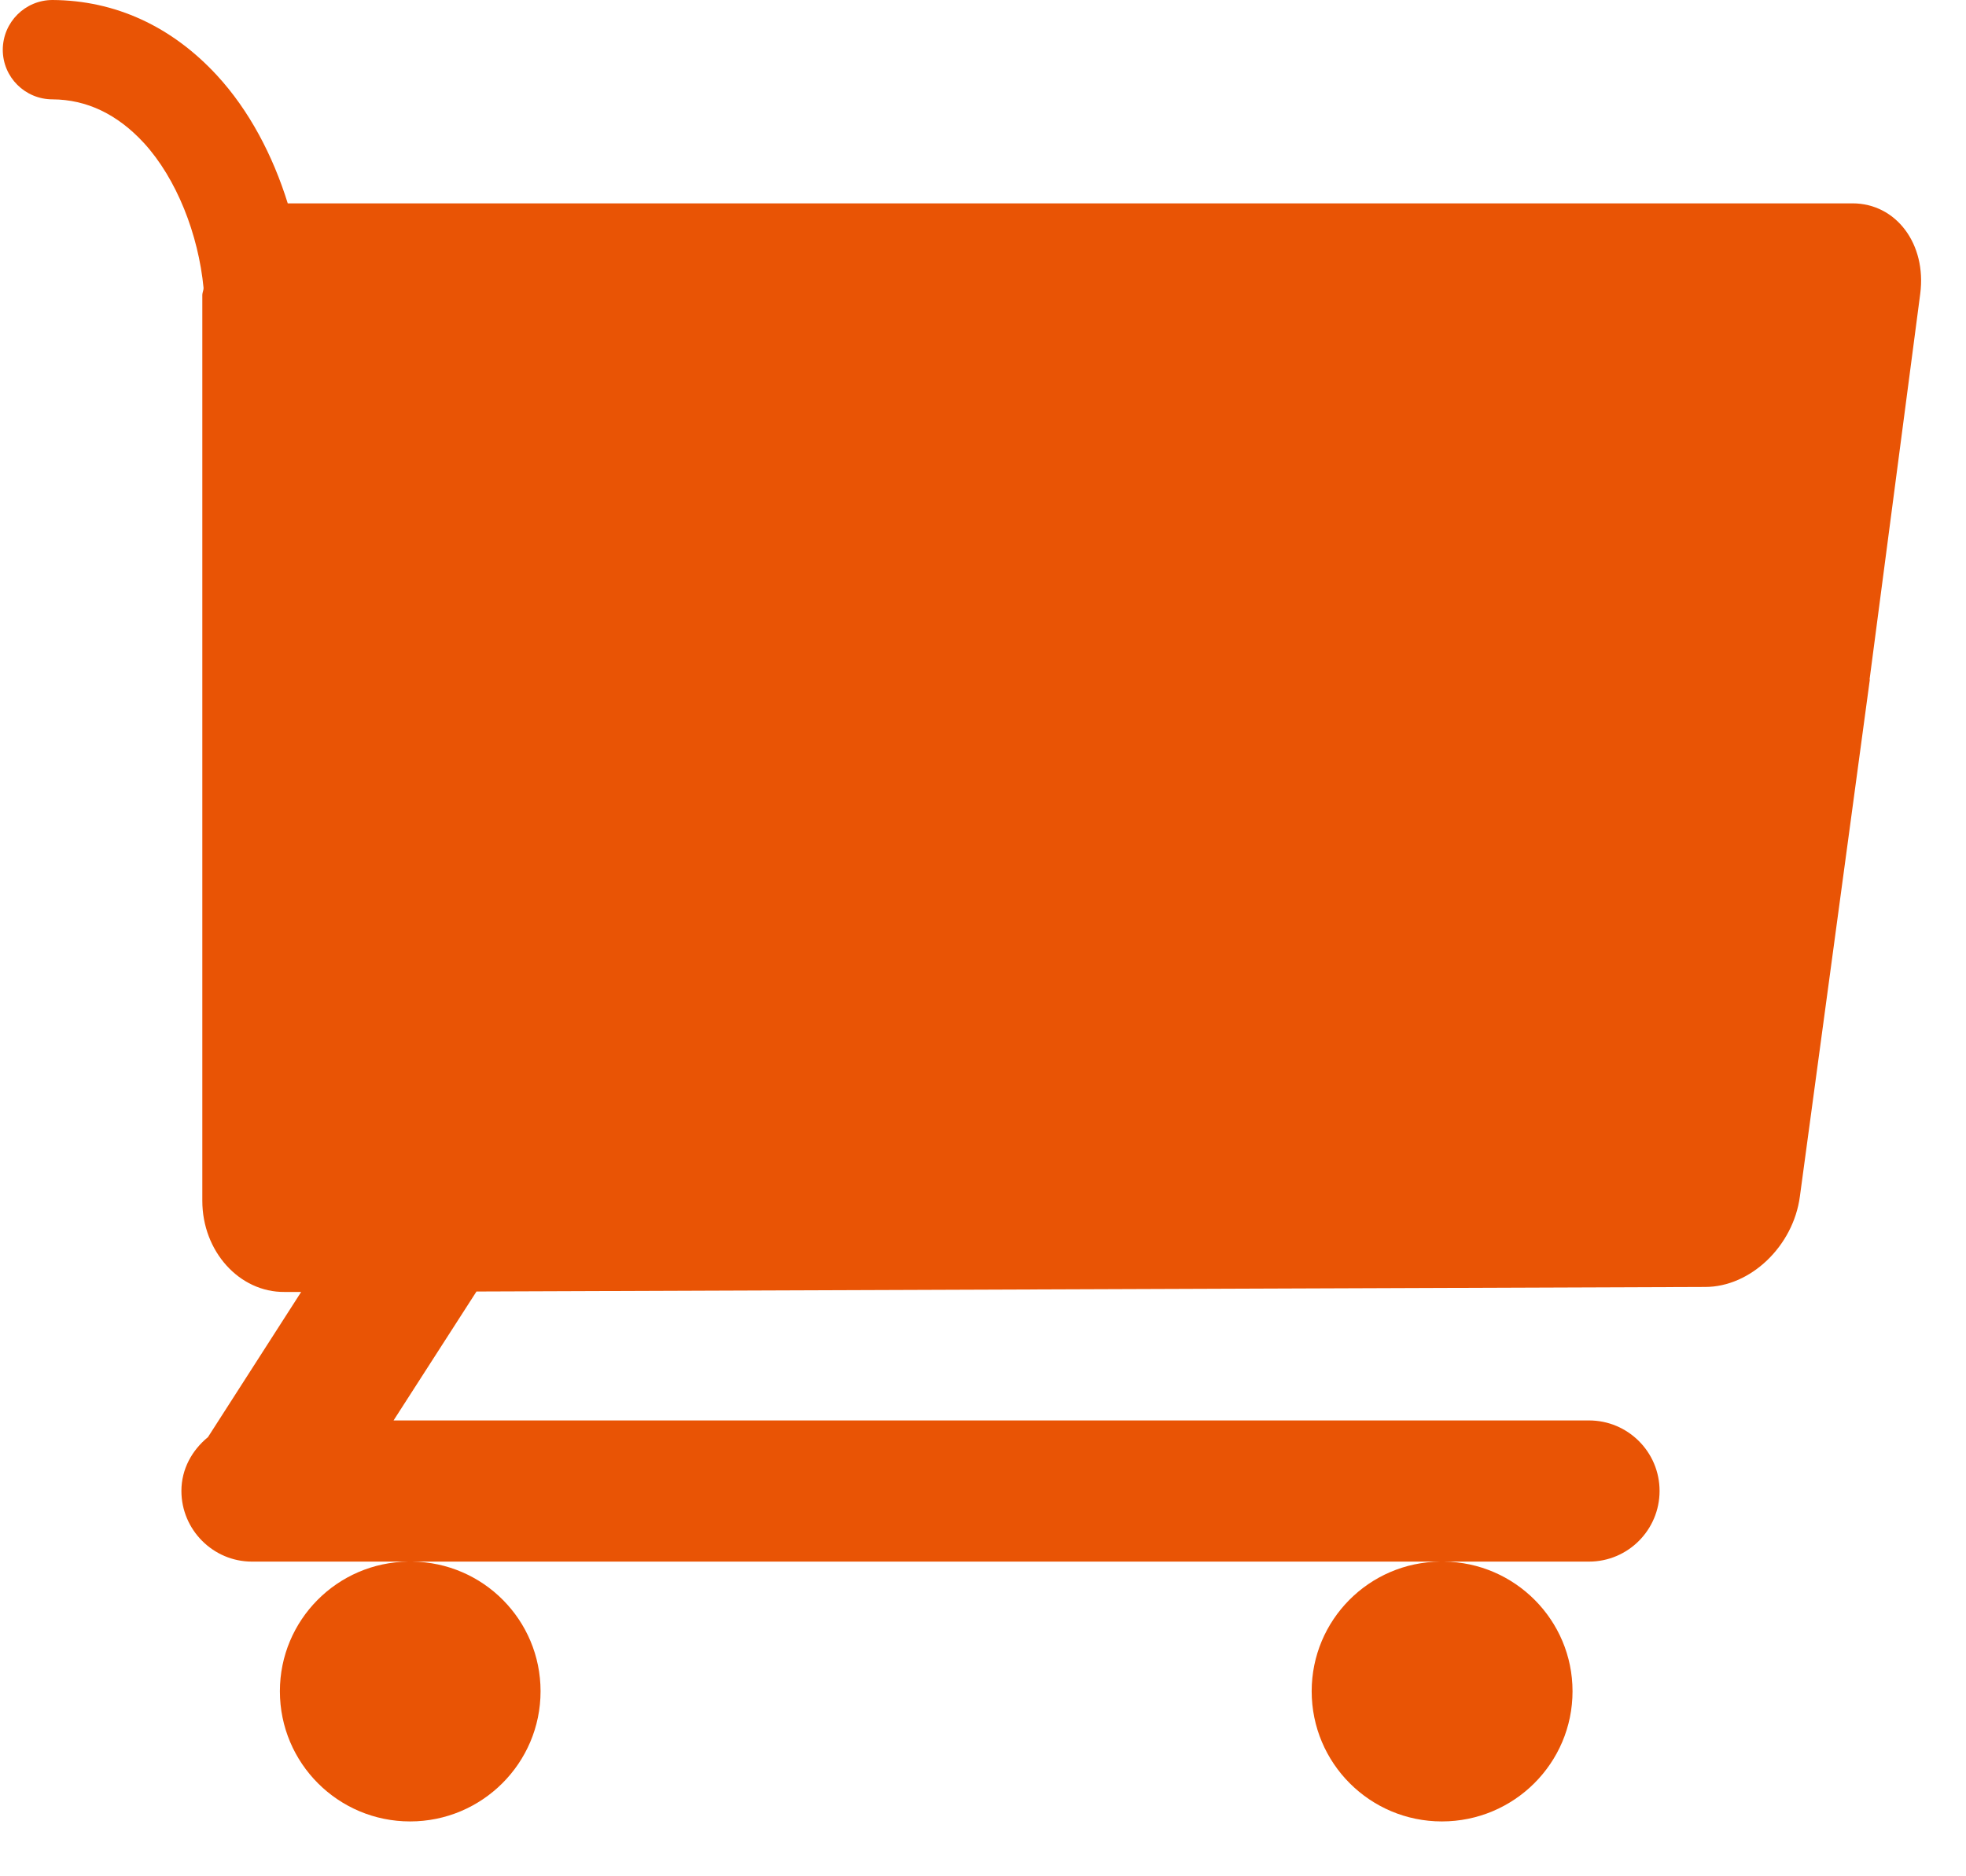
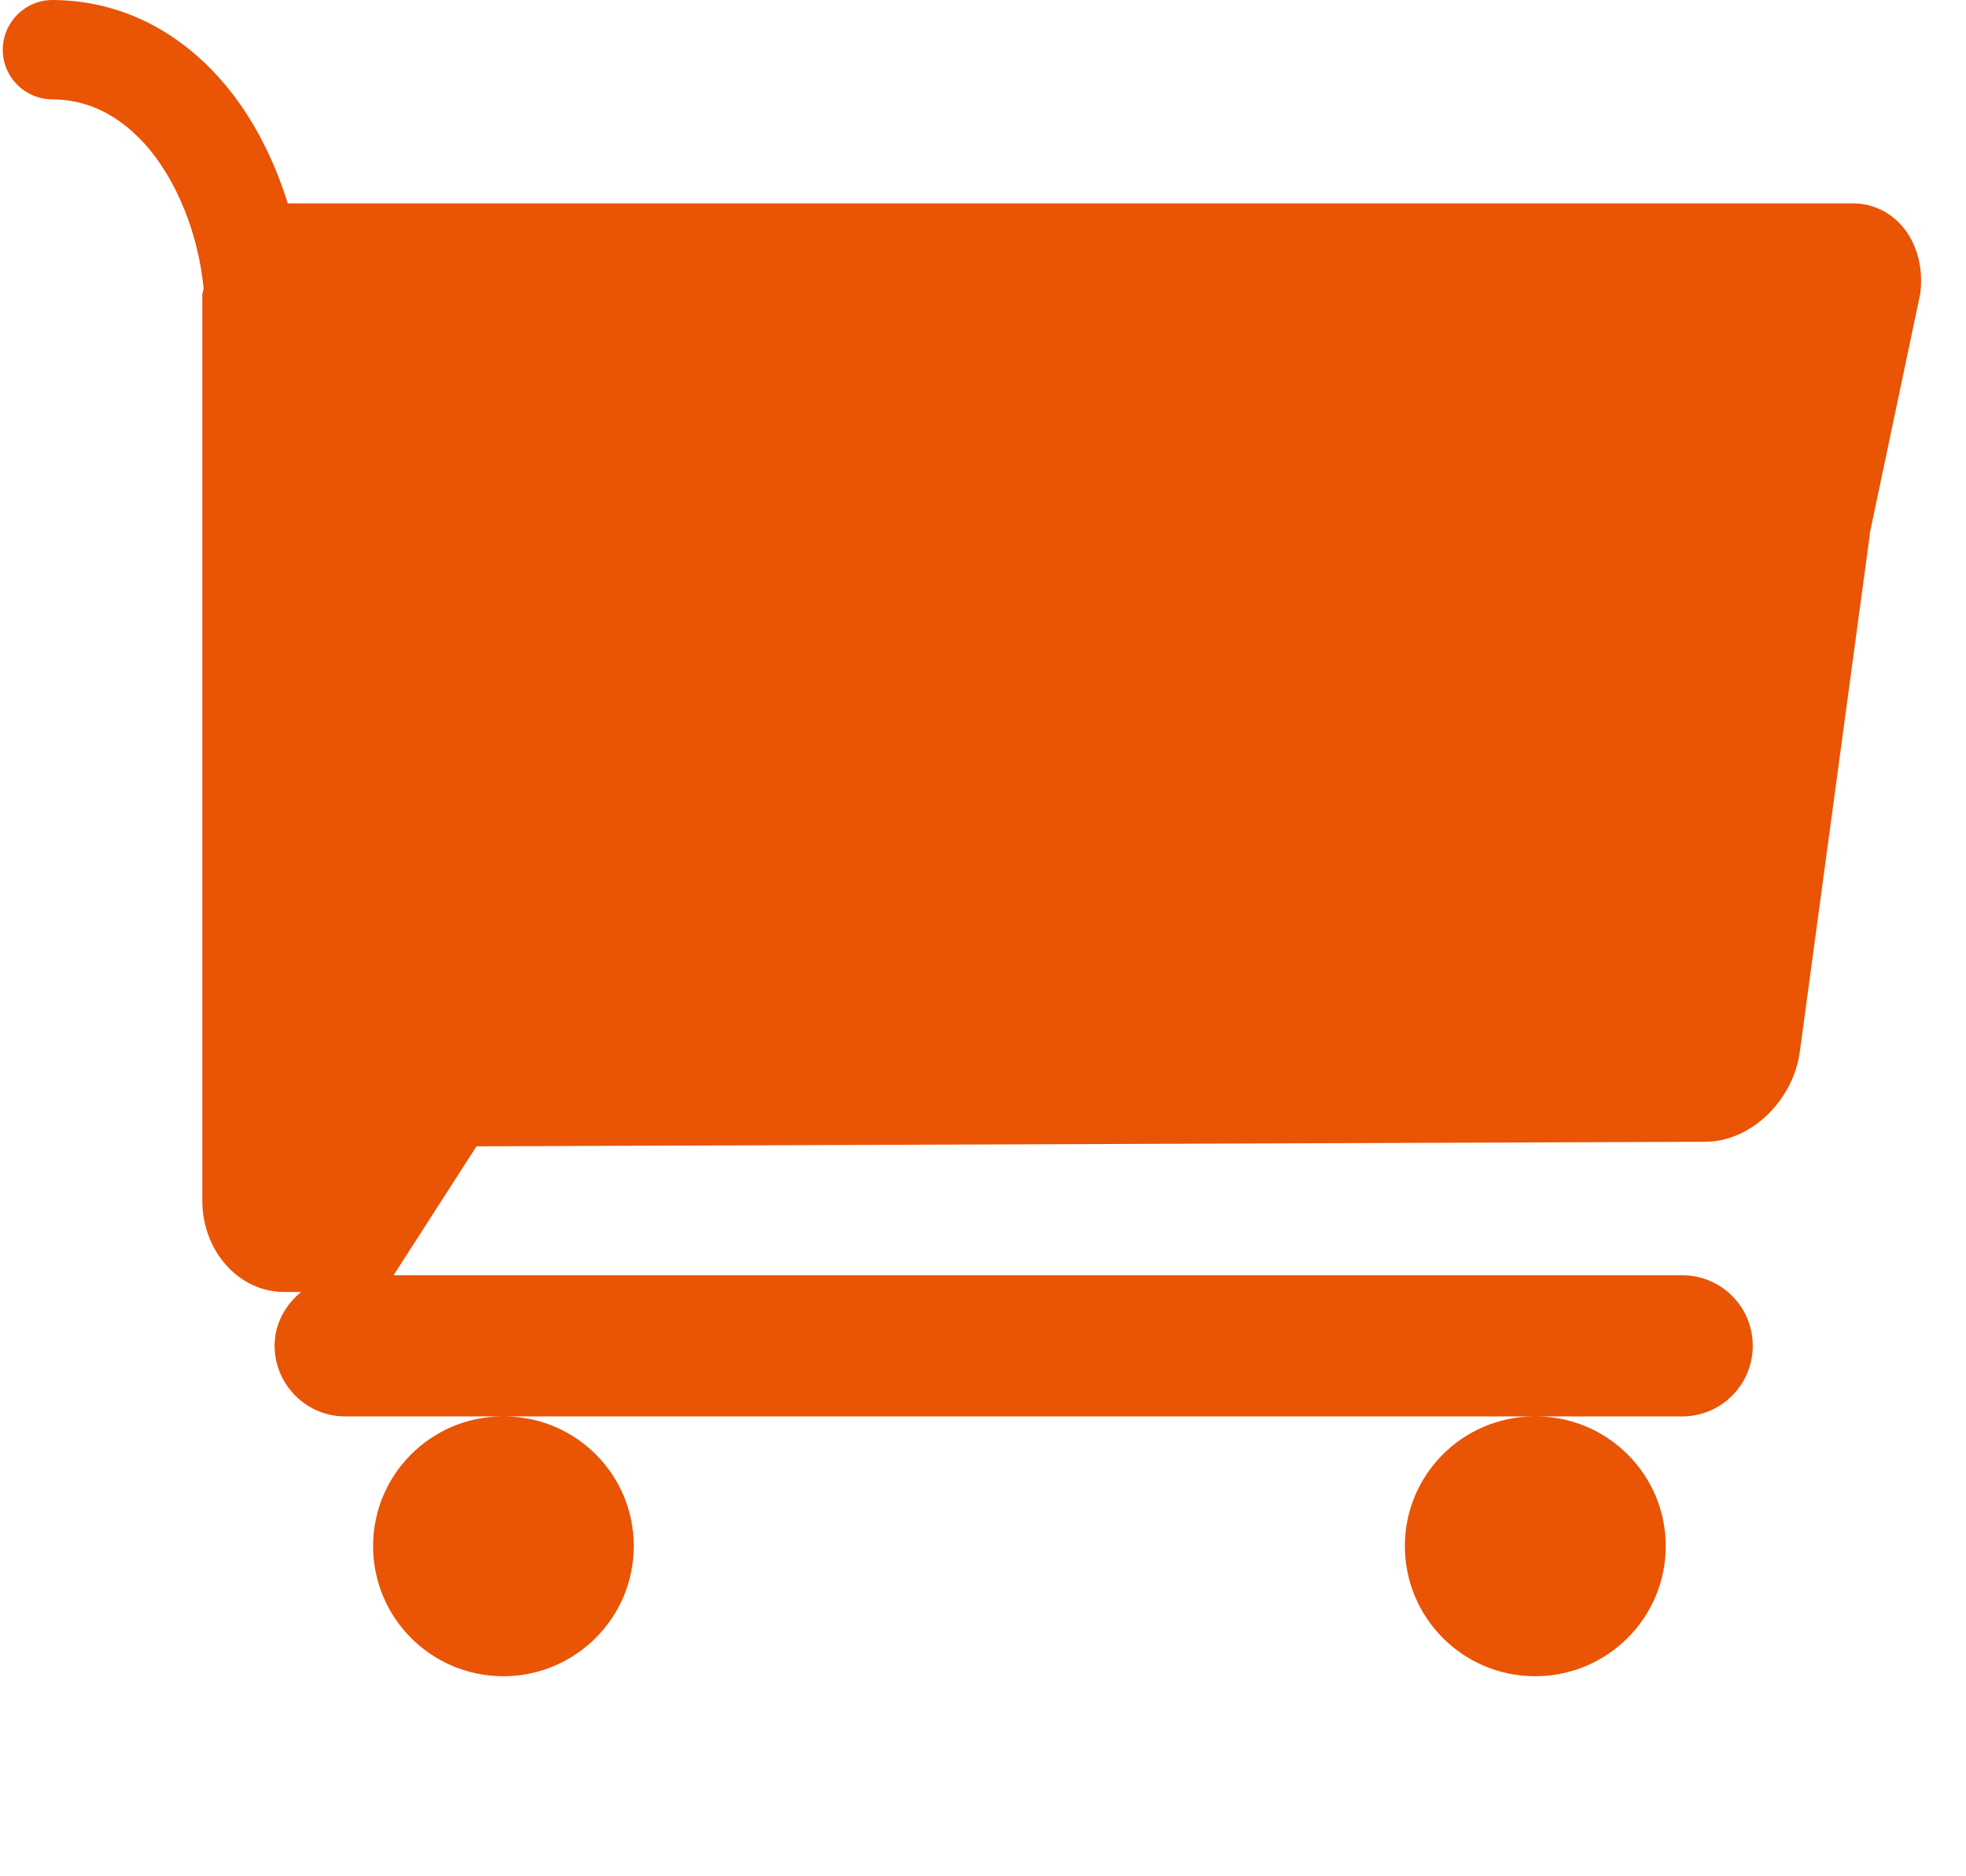
<svg xmlns="http://www.w3.org/2000/svg" version="1.1" id="レイヤー_1" x="0px" y="0px" width="22px" height="21px" viewBox="2.5 2.5 22 21" enable-background="new 2.5 2.5 22 21" xml:space="preserve">
-   <path fill="#E95405" d="M23.988,5.787c0.072-0.555-0.269-1.011-0.758-1.011H5.72C5.552,4.236,5.287,3.734,4.93,3.346  C4.421,2.793,3.787,2.504,3.088,2.5l0,0c-0.306,0-0.555,0.247-0.557,0.556c0,0.309,0.25,0.556,0.557,0.556  c0.383,0.002,0.727,0.167,1.023,0.489c0.366,0.4,0.609,1.022,0.667,1.622c0,0.028-0.014,0.052-0.014,0.078v4.303v0.587v5.249  c0,0.564,0.413,1.025,0.921,1.02h0.185l-1.043,1.625c-0.178,0.146-0.297,0.357-0.297,0.602c0,0.434,0.354,0.791,0.789,0.791h1.75  c-0.794,0.008-1.437,0.654-1.437,1.451c0,0.805,0.652,1.457,1.457,1.457c0.805,0,1.46-0.652,1.46-1.457  c0-0.797-0.642-1.443-1.438-1.451h11.504c-0.795,0.008-1.437,0.654-1.437,1.451c0,0.805,0.652,1.457,1.457,1.457  c0.807,0,1.462-0.652,1.462-1.457c0-0.797-0.646-1.443-1.439-1.451h1.623c0.437,0,0.79-0.355,0.79-0.791s-0.354-0.789-0.79-0.789  H6.904l0.928-1.443l13.75-0.051c0.507,0,0.985-0.457,1.059-1.012l0.783-5.787h-0.003L23.988,5.787z" />
+   <path fill="#E95405" d="M23.988,5.787c0.072-0.555-0.269-1.011-0.758-1.011H5.72C5.552,4.236,5.287,3.734,4.93,3.346  C4.421,2.793,3.787,2.504,3.088,2.5l0,0c-0.306,0-0.555,0.247-0.557,0.556c0,0.309,0.25,0.556,0.557,0.556  c0.383,0.002,0.727,0.167,1.023,0.489c0.366,0.4,0.609,1.022,0.667,1.622c0,0.028-0.014,0.052-0.014,0.078v4.303v0.587v5.249  c0,0.564,0.413,1.025,0.921,1.02h0.185c-0.178,0.146-0.297,0.357-0.297,0.602c0,0.434,0.354,0.791,0.789,0.791h1.75  c-0.794,0.008-1.437,0.654-1.437,1.451c0,0.805,0.652,1.457,1.457,1.457c0.805,0,1.46-0.652,1.46-1.457  c0-0.797-0.642-1.443-1.438-1.451h11.504c-0.795,0.008-1.437,0.654-1.437,1.451c0,0.805,0.652,1.457,1.457,1.457  c0.807,0,1.462-0.652,1.462-1.457c0-0.797-0.646-1.443-1.439-1.451h1.623c0.437,0,0.79-0.355,0.79-0.791s-0.354-0.789-0.79-0.789  H6.904l0.928-1.443l13.75-0.051c0.507,0,0.985-0.457,1.059-1.012l0.783-5.787h-0.003L23.988,5.787z" />
</svg>